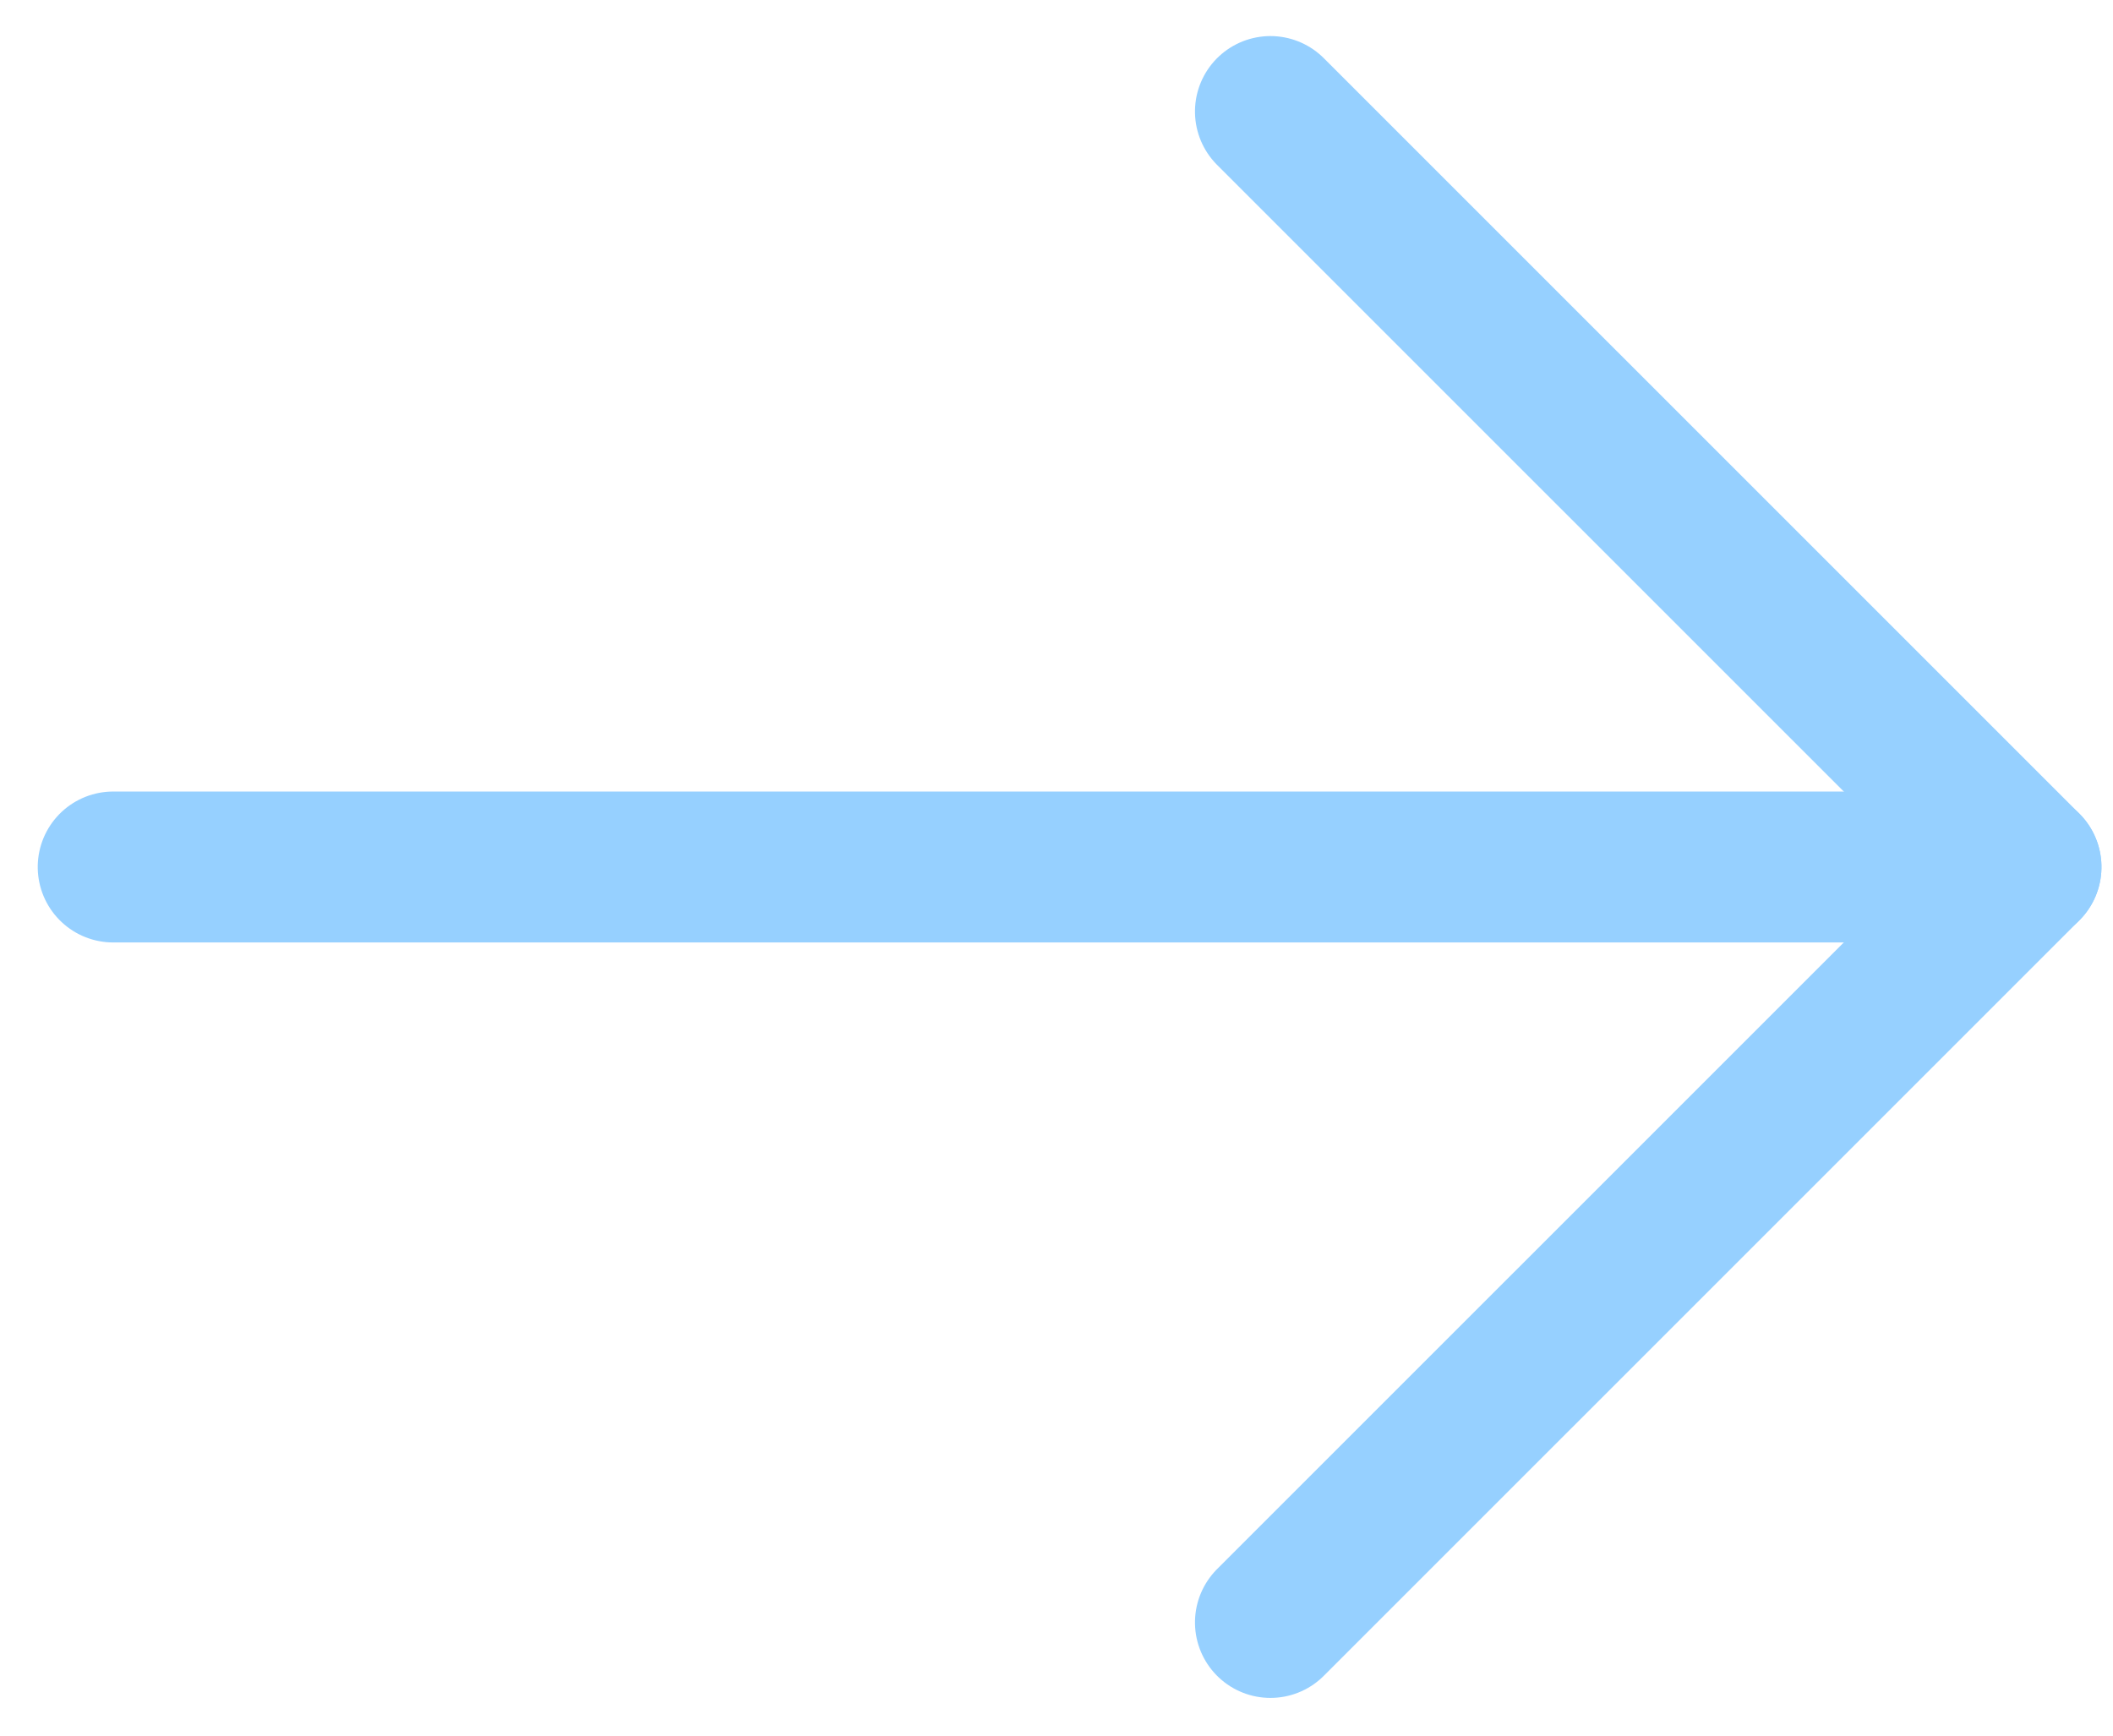
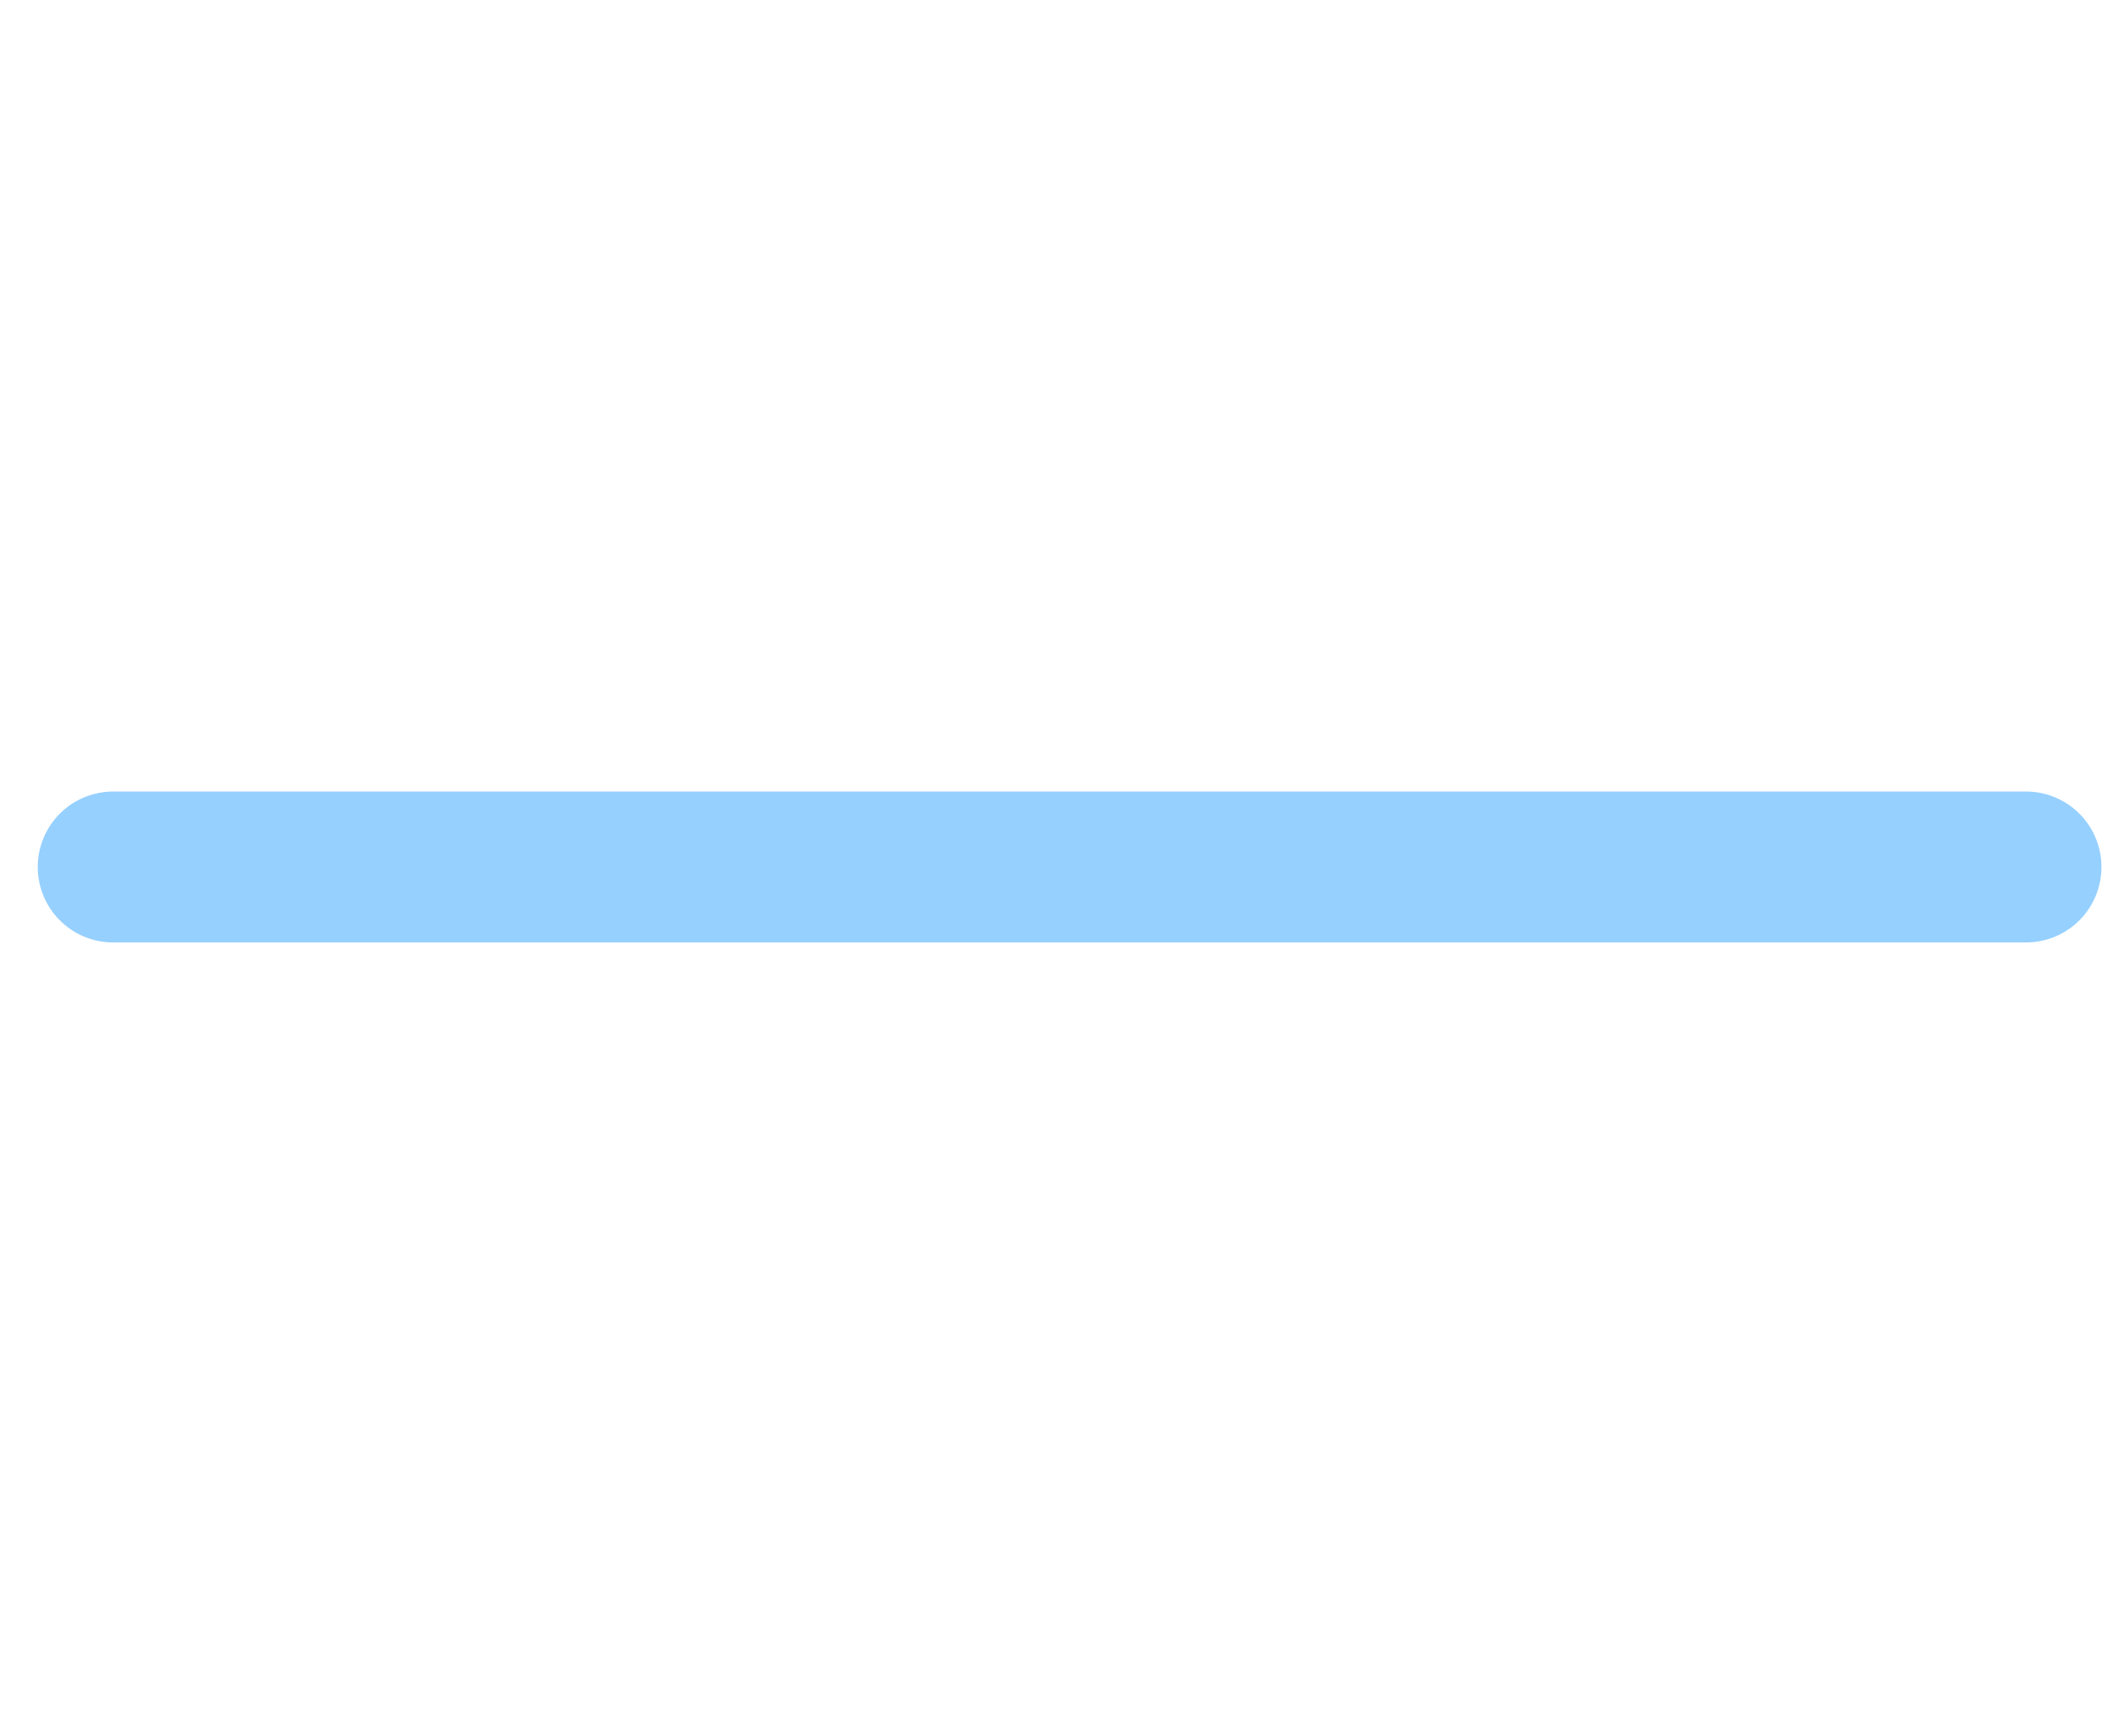
<svg xmlns="http://www.w3.org/2000/svg" width="28px" height="23px" viewBox="0 0 28 23" version="1.1">
  <title>Group 7</title>
  <desc>Created with Sketch.</desc>
  <defs />
  <g id="Startseite" stroke="none" stroke-width="1" fill="none" fill-rule="evenodd" stroke-linecap="round" stroke-linejoin="round">
    <g transform="translate(-165, -1631)" id="Group-7" stroke="#96D0FF" stroke-width="2">
      <g transform="translate(179.5, 1642) rotate(-90) translate(-179.5, -1642) translate(169, 1629)">
        <path d="M10.011,25.347 L10.011,0" id="Stroke-1397" />
-         <polyline id="Stroke-1399" points="20.022 15.335 10.011 25.347 0 15.335" />
      </g>
    </g>
  </g>
</svg>